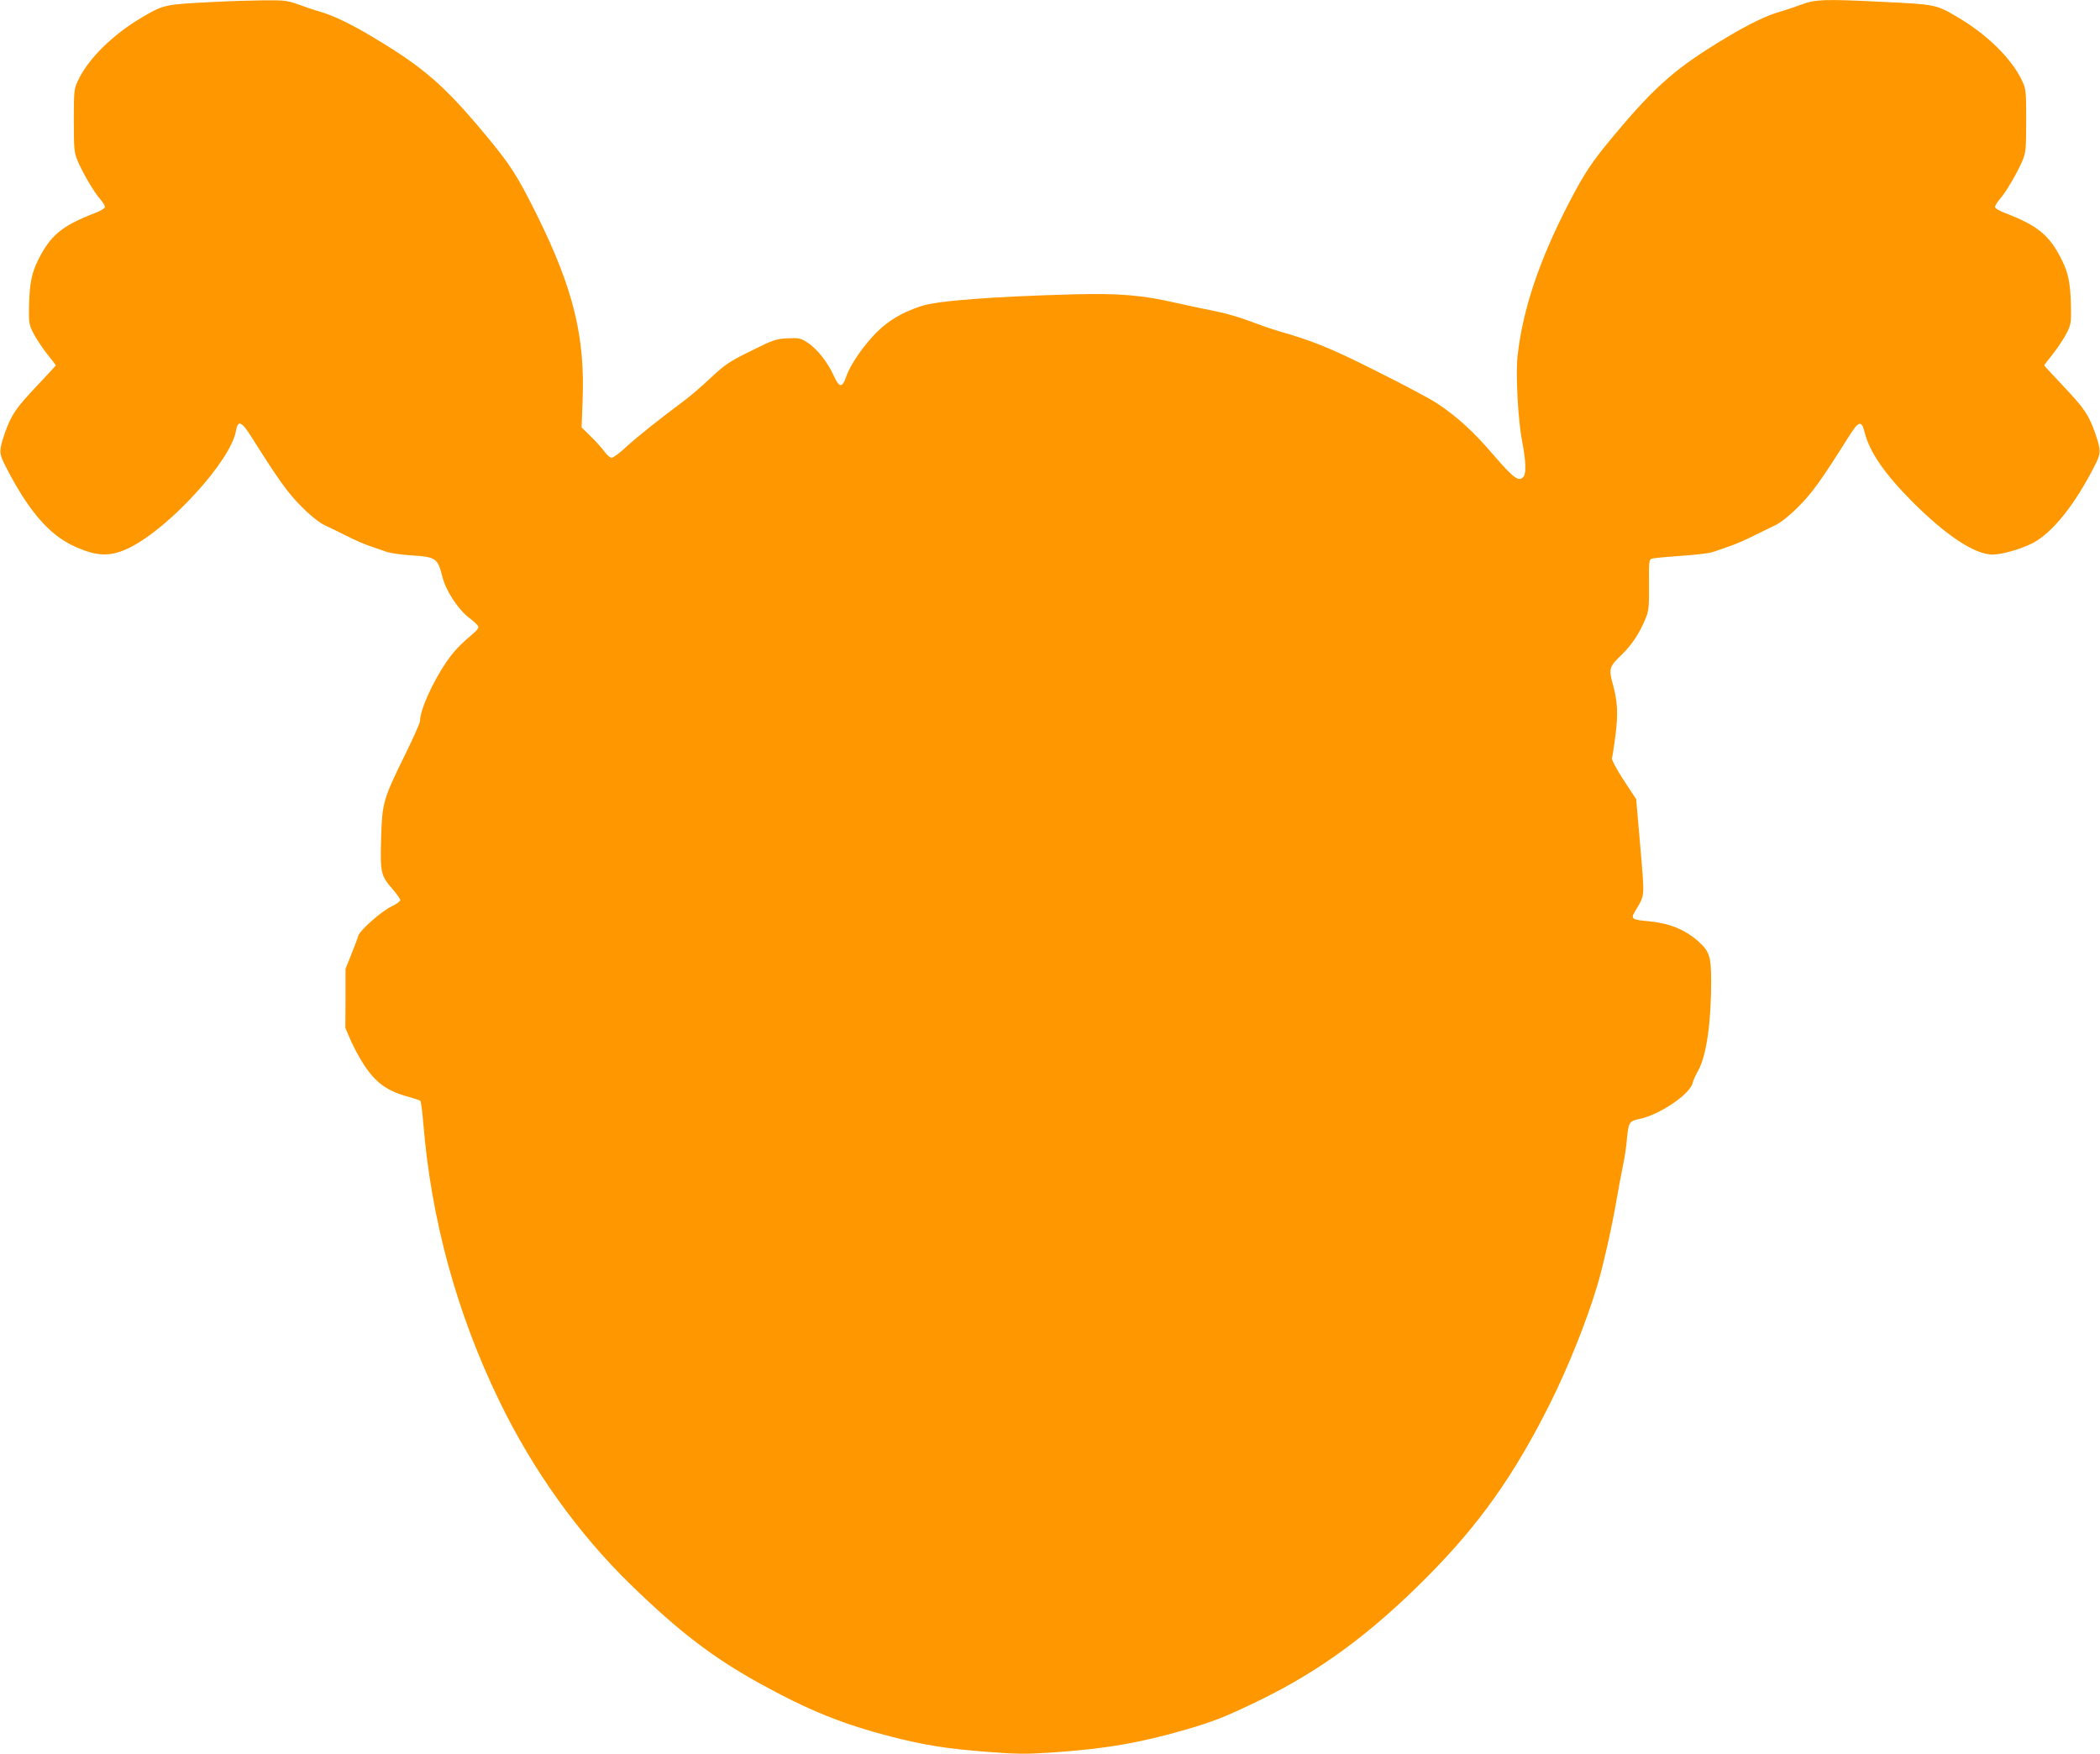
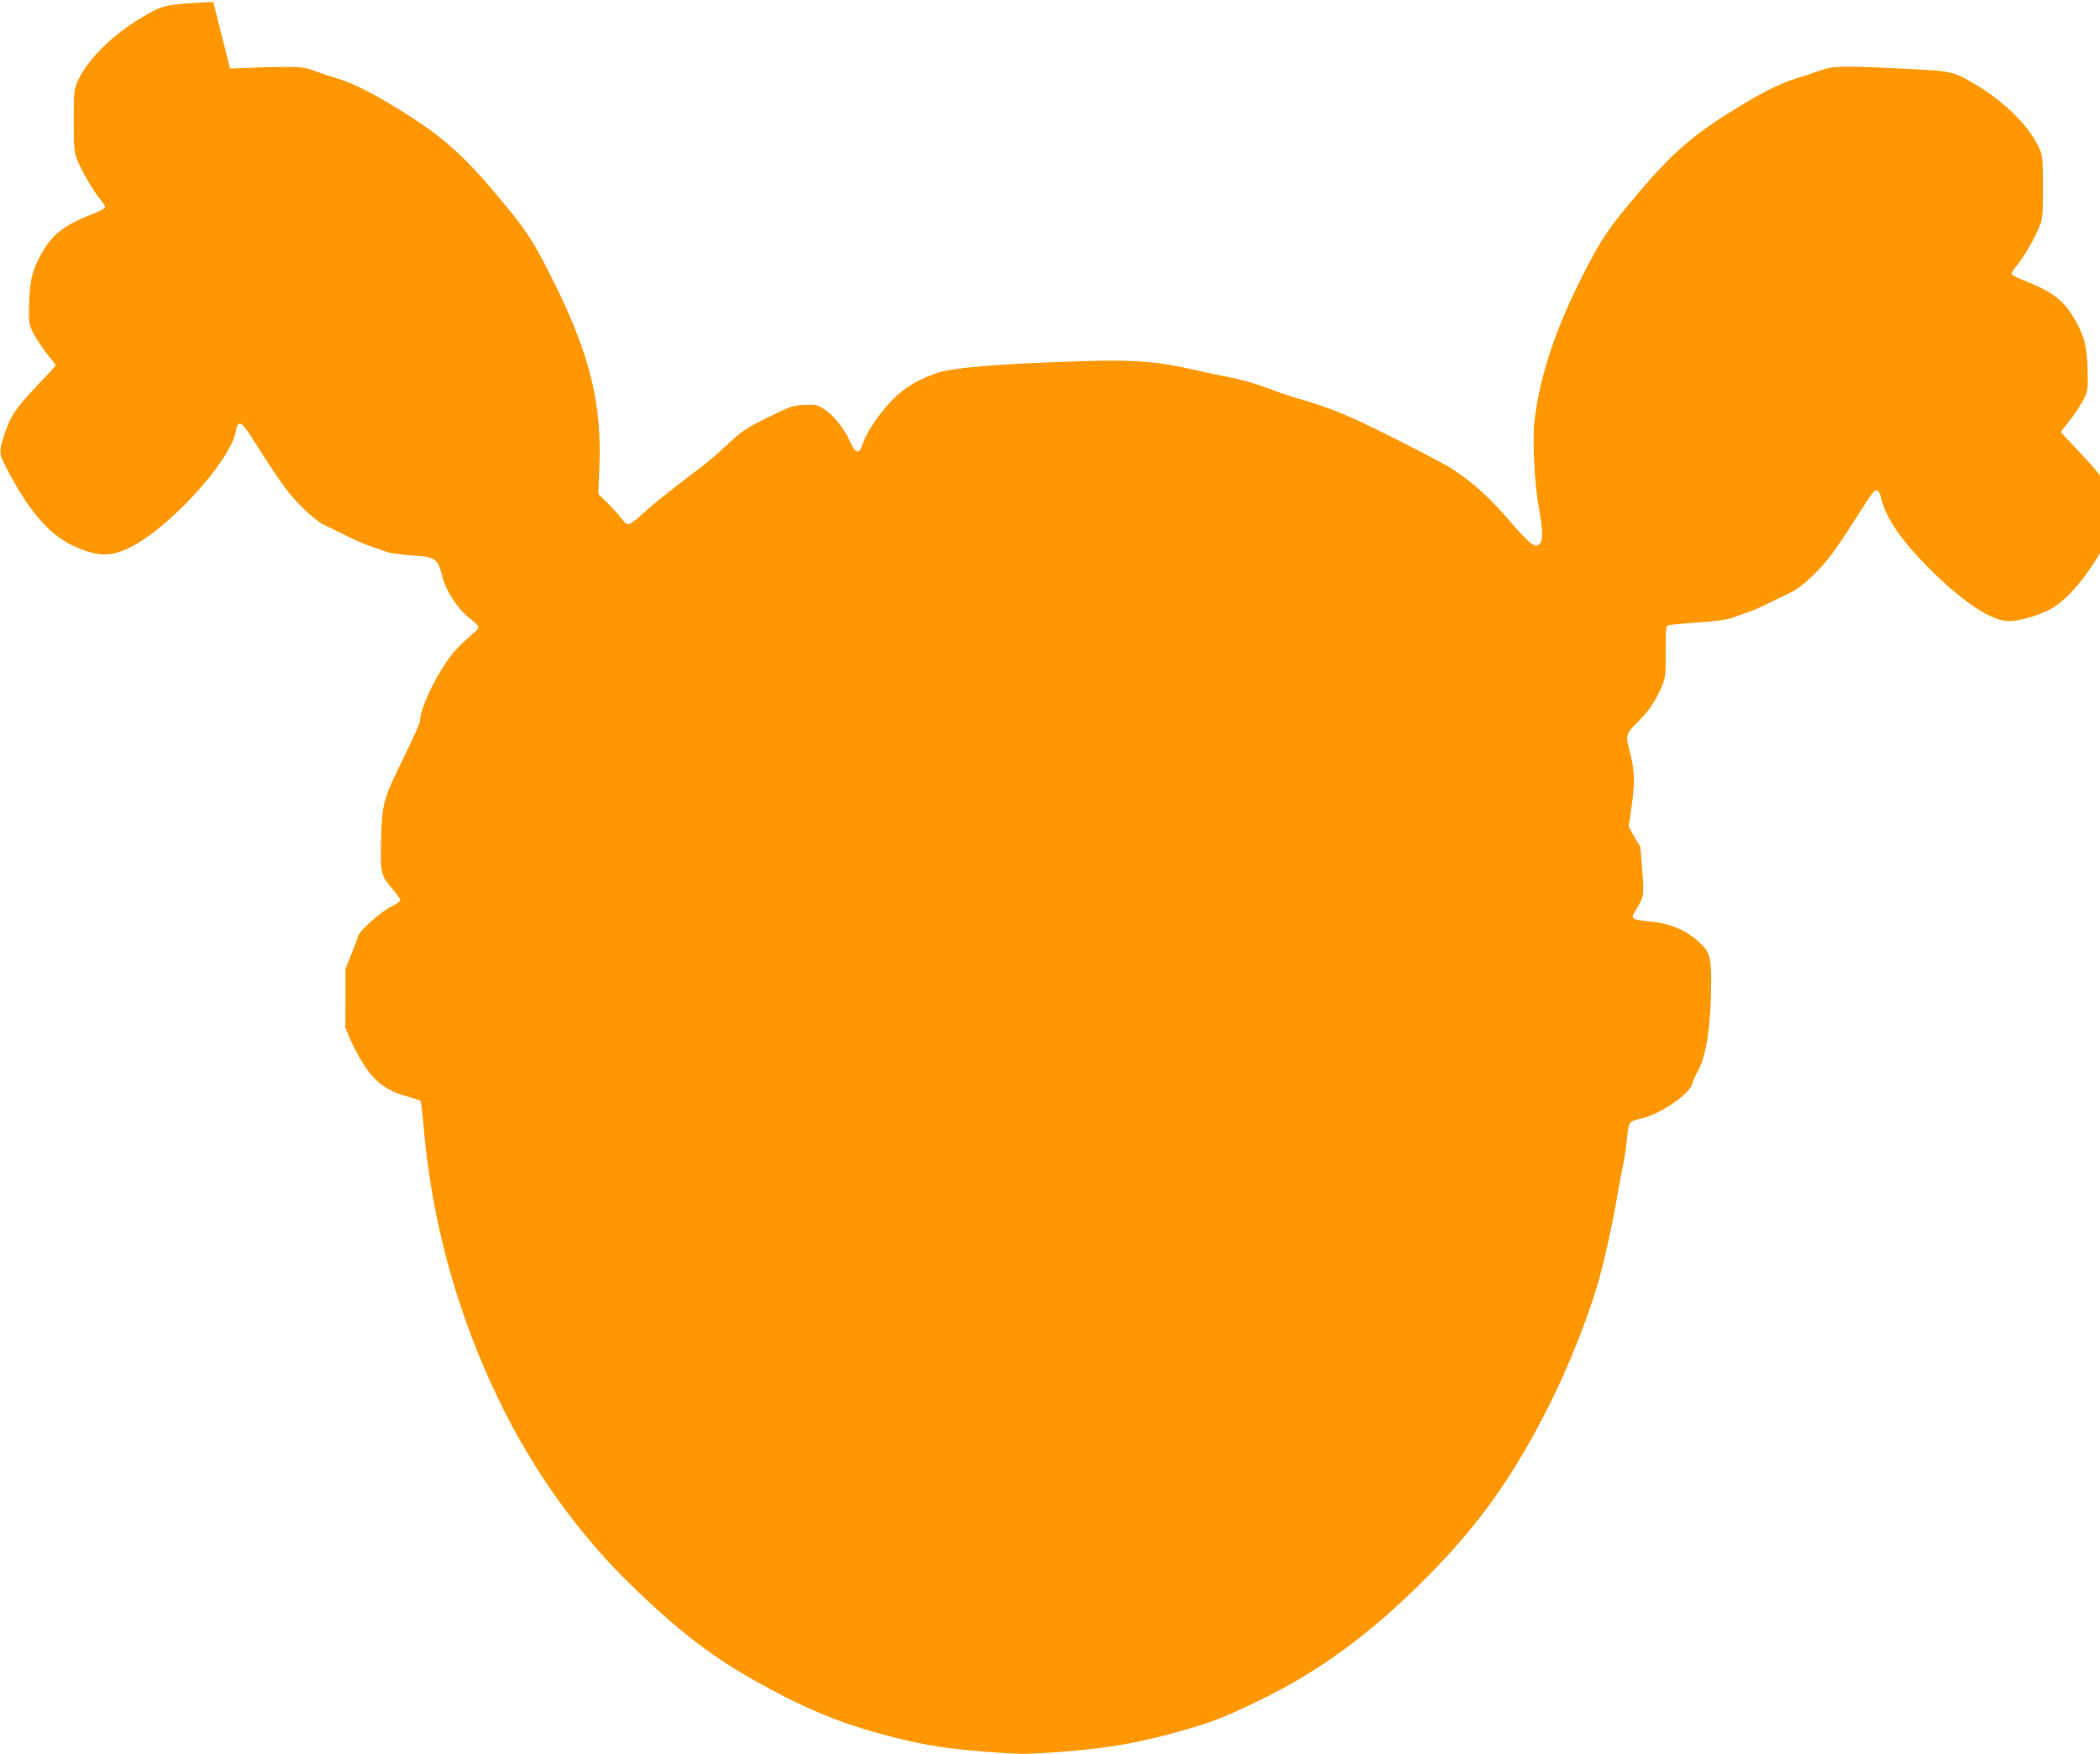
<svg xmlns="http://www.w3.org/2000/svg" version="1.0" width="1280pt" height="1069pt" viewBox="0 0 1280 1069" preserveAspectRatio="xMidYMid meet">
  <g transform="translate(0,1069) scale(0.1,-0.1)" fill="#ff9800" stroke="none">
-     <path d="M1300 10678 c-298 -15 -301 -15 -440 -97 -176 -105 -324 -251 -385 -383 -24 -51 -25 -62 -25 -243 0 -175 2 -194 23 -245 30 -71 100 -192 138 -234 16 -19 29 -40 29 -47 0 -8 -28 -25 -62 -38 -201 -77 -272 -136 -347 -289 -38 -75 -51 -143 -54 -277 -2 -104 0 -113 27 -167 16 -31 53 -87 82 -124 30 -37 54 -69 54 -71 0 -2 -52 -58 -116 -126 -130 -137 -156 -177 -196 -291 -34 -101 -34 -118 0 -186 137 -272 266 -425 417 -496 146 -68 228 -70 347 -11 243 121 616 531 646 710 12 70 34 61 99 -43 160 -254 219 -337 302 -419 52 -53 106 -95 136 -110 28 -13 89 -43 137 -67 49 -25 114 -53 145 -63 32 -11 76 -26 98 -34 22 -8 89 -18 150 -22 152 -9 163 -17 191 -129 21 -86 95 -199 164 -252 27 -20 52 -44 55 -52 3 -8 -8 -25 -27 -40 -86 -73 -120 -109 -166 -175 -85 -124 -162 -295 -162 -362 0 -12 -43 -108 -95 -213 -130 -265 -136 -287 -142 -503 -6 -207 -2 -226 68 -306 27 -31 49 -62 49 -69 0 -7 -24 -25 -54 -39 -61 -29 -191 -144 -202 -178 -3 -12 -22 -62 -42 -112 l-36 -90 0 -180 -1 -180 34 -79 c19 -43 56 -111 82 -150 71 -107 141 -157 269 -191 36 -10 68 -21 72 -24 4 -3 12 -64 18 -136 48 -590 205 -1162 464 -1695 204 -421 481 -808 802 -1120 295 -287 502 -445 793 -605 293 -161 499 -244 793 -320 205 -52 337 -73 579 -92 191 -15 242 -15 406 -4 317 21 537 59 817 141 164 48 240 78 436 173 374 181 684 409 1027 754 319 321 531 619 751 1059 110 220 221 497 287 716 34 112 91 362 119 529 14 81 33 179 41 218 8 40 18 105 21 144 10 107 14 114 77 127 122 25 307 150 324 219 3 14 18 49 34 76 50 91 79 290 79 543 0 151 -10 183 -77 243 -81 73 -177 112 -304 124 -101 9 -110 15 -85 57 64 108 61 77 34 398 l-25 289 -77 117 c-42 65 -74 124 -71 132 3 7 12 68 21 135 18 136 14 212 -17 323 -24 88 -20 101 56 174 62 60 111 135 145 220 20 49 22 71 21 206 -1 137 0 152 16 159 10 3 90 11 178 17 90 6 177 16 200 25 22 8 66 23 98 34 31 10 96 38 145 63 48 24 110 54 137 67 30 15 84 57 136 110 83 82 142 165 302 419 67 107 83 112 103 33 31 -121 122 -252 293 -424 208 -207 379 -319 487 -319 56 0 172 33 242 69 122 63 260 235 384 481 34 68 34 85 0 186 -40 114 -66 154 -196 291 -64 68 -116 124 -116 126 0 2 24 34 54 71 29 37 66 93 82 124 27 54 29 63 27 167 -3 134 -16 202 -54 277 -75 153 -146 212 -346 289 -35 13 -63 30 -63 38 0 7 13 28 29 47 38 42 108 163 138 234 21 51 23 70 23 245 0 181 -1 192 -25 243 -61 131 -209 278 -384 382 -142 84 -138 83 -476 99 -340 17 -398 15 -480 -15 -38 -14 -99 -35 -135 -45 -85 -25 -187 -74 -324 -156 -306 -183 -432 -292 -684 -593 -138 -165 -183 -232 -277 -413 -181 -349 -283 -649 -315 -936 -12 -110 2 -386 27 -516 23 -120 27 -196 10 -219 -27 -36 -60 -13 -182 129 -123 144 -224 236 -345 316 -41 28 -208 116 -370 197 -283 142 -379 181 -600 245 -47 14 -127 42 -179 62 -52 20 -139 45 -192 56 -54 10 -166 34 -251 53 -210 48 -345 59 -628 52 -498 -14 -829 -39 -926 -72 -113 -37 -198 -87 -270 -159 -81 -81 -161 -197 -186 -270 -24 -71 -42 -70 -77 7 -37 82 -101 162 -159 200 -44 28 -52 29 -123 26 -71 -4 -87 -10 -222 -77 -132 -65 -156 -81 -245 -164 -54 -51 -127 -114 -163 -140 -159 -119 -282 -217 -350 -279 -40 -38 -81 -68 -91 -68 -9 0 -29 17 -44 38 -15 20 -52 62 -83 92 l-56 55 6 160 c16 392 -56 684 -276 1130 -123 247 -162 308 -315 492 -252 303 -378 412 -686 596 -137 82 -239 131 -324 156 -36 10 -96 31 -135 45 -64 23 -82 25 -210 24 -77 -1 -214 -5 -305 -10z" />
+     <path d="M1300 10678 c-298 -15 -301 -15 -440 -97 -176 -105 -324 -251 -385 -383 -24 -51 -25 -62 -25 -243 0 -175 2 -194 23 -245 30 -71 100 -192 138 -234 16 -19 29 -40 29 -47 0 -8 -28 -25 -62 -38 -201 -77 -272 -136 -347 -289 -38 -75 -51 -143 -54 -277 -2 -104 0 -113 27 -167 16 -31 53 -87 82 -124 30 -37 54 -69 54 -71 0 -2 -52 -58 -116 -126 -130 -137 -156 -177 -196 -291 -34 -101 -34 -118 0 -186 137 -272 266 -425 417 -496 146 -68 228 -70 347 -11 243 121 616 531 646 710 12 70 34 61 99 -43 160 -254 219 -337 302 -419 52 -53 106 -95 136 -110 28 -13 89 -43 137 -67 49 -25 114 -53 145 -63 32 -11 76 -26 98 -34 22 -8 89 -18 150 -22 152 -9 163 -17 191 -129 21 -86 95 -199 164 -252 27 -20 52 -44 55 -52 3 -8 -8 -25 -27 -40 -86 -73 -120 -109 -166 -175 -85 -124 -162 -295 -162 -362 0 -12 -43 -108 -95 -213 -130 -265 -136 -287 -142 -503 -6 -207 -2 -226 68 -306 27 -31 49 -62 49 -69 0 -7 -24 -25 -54 -39 -61 -29 -191 -144 -202 -178 -3 -12 -22 -62 -42 -112 l-36 -90 0 -180 -1 -180 34 -79 c19 -43 56 -111 82 -150 71 -107 141 -157 269 -191 36 -10 68 -21 72 -24 4 -3 12 -64 18 -136 48 -590 205 -1162 464 -1695 204 -421 481 -808 802 -1120 295 -287 502 -445 793 -605 293 -161 499 -244 793 -320 205 -52 337 -73 579 -92 191 -15 242 -15 406 -4 317 21 537 59 817 141 164 48 240 78 436 173 374 181 684 409 1027 754 319 321 531 619 751 1059 110 220 221 497 287 716 34 112 91 362 119 529 14 81 33 179 41 218 8 40 18 105 21 144 10 107 14 114 77 127 122 25 307 150 324 219 3 14 18 49 34 76 50 91 79 290 79 543 0 151 -10 183 -77 243 -81 73 -177 112 -304 124 -101 9 -110 15 -85 57 64 108 61 77 34 398 c-42 65 -74 124 -71 132 3 7 12 68 21 135 18 136 14 212 -17 323 -24 88 -20 101 56 174 62 60 111 135 145 220 20 49 22 71 21 206 -1 137 0 152 16 159 10 3 90 11 178 17 90 6 177 16 200 25 22 8 66 23 98 34 31 10 96 38 145 63 48 24 110 54 137 67 30 15 84 57 136 110 83 82 142 165 302 419 67 107 83 112 103 33 31 -121 122 -252 293 -424 208 -207 379 -319 487 -319 56 0 172 33 242 69 122 63 260 235 384 481 34 68 34 85 0 186 -40 114 -66 154 -196 291 -64 68 -116 124 -116 126 0 2 24 34 54 71 29 37 66 93 82 124 27 54 29 63 27 167 -3 134 -16 202 -54 277 -75 153 -146 212 -346 289 -35 13 -63 30 -63 38 0 7 13 28 29 47 38 42 108 163 138 234 21 51 23 70 23 245 0 181 -1 192 -25 243 -61 131 -209 278 -384 382 -142 84 -138 83 -476 99 -340 17 -398 15 -480 -15 -38 -14 -99 -35 -135 -45 -85 -25 -187 -74 -324 -156 -306 -183 -432 -292 -684 -593 -138 -165 -183 -232 -277 -413 -181 -349 -283 -649 -315 -936 -12 -110 2 -386 27 -516 23 -120 27 -196 10 -219 -27 -36 -60 -13 -182 129 -123 144 -224 236 -345 316 -41 28 -208 116 -370 197 -283 142 -379 181 -600 245 -47 14 -127 42 -179 62 -52 20 -139 45 -192 56 -54 10 -166 34 -251 53 -210 48 -345 59 -628 52 -498 -14 -829 -39 -926 -72 -113 -37 -198 -87 -270 -159 -81 -81 -161 -197 -186 -270 -24 -71 -42 -70 -77 7 -37 82 -101 162 -159 200 -44 28 -52 29 -123 26 -71 -4 -87 -10 -222 -77 -132 -65 -156 -81 -245 -164 -54 -51 -127 -114 -163 -140 -159 -119 -282 -217 -350 -279 -40 -38 -81 -68 -91 -68 -9 0 -29 17 -44 38 -15 20 -52 62 -83 92 l-56 55 6 160 c16 392 -56 684 -276 1130 -123 247 -162 308 -315 492 -252 303 -378 412 -686 596 -137 82 -239 131 -324 156 -36 10 -96 31 -135 45 -64 23 -82 25 -210 24 -77 -1 -214 -5 -305 -10z" />
  </g>
</svg>